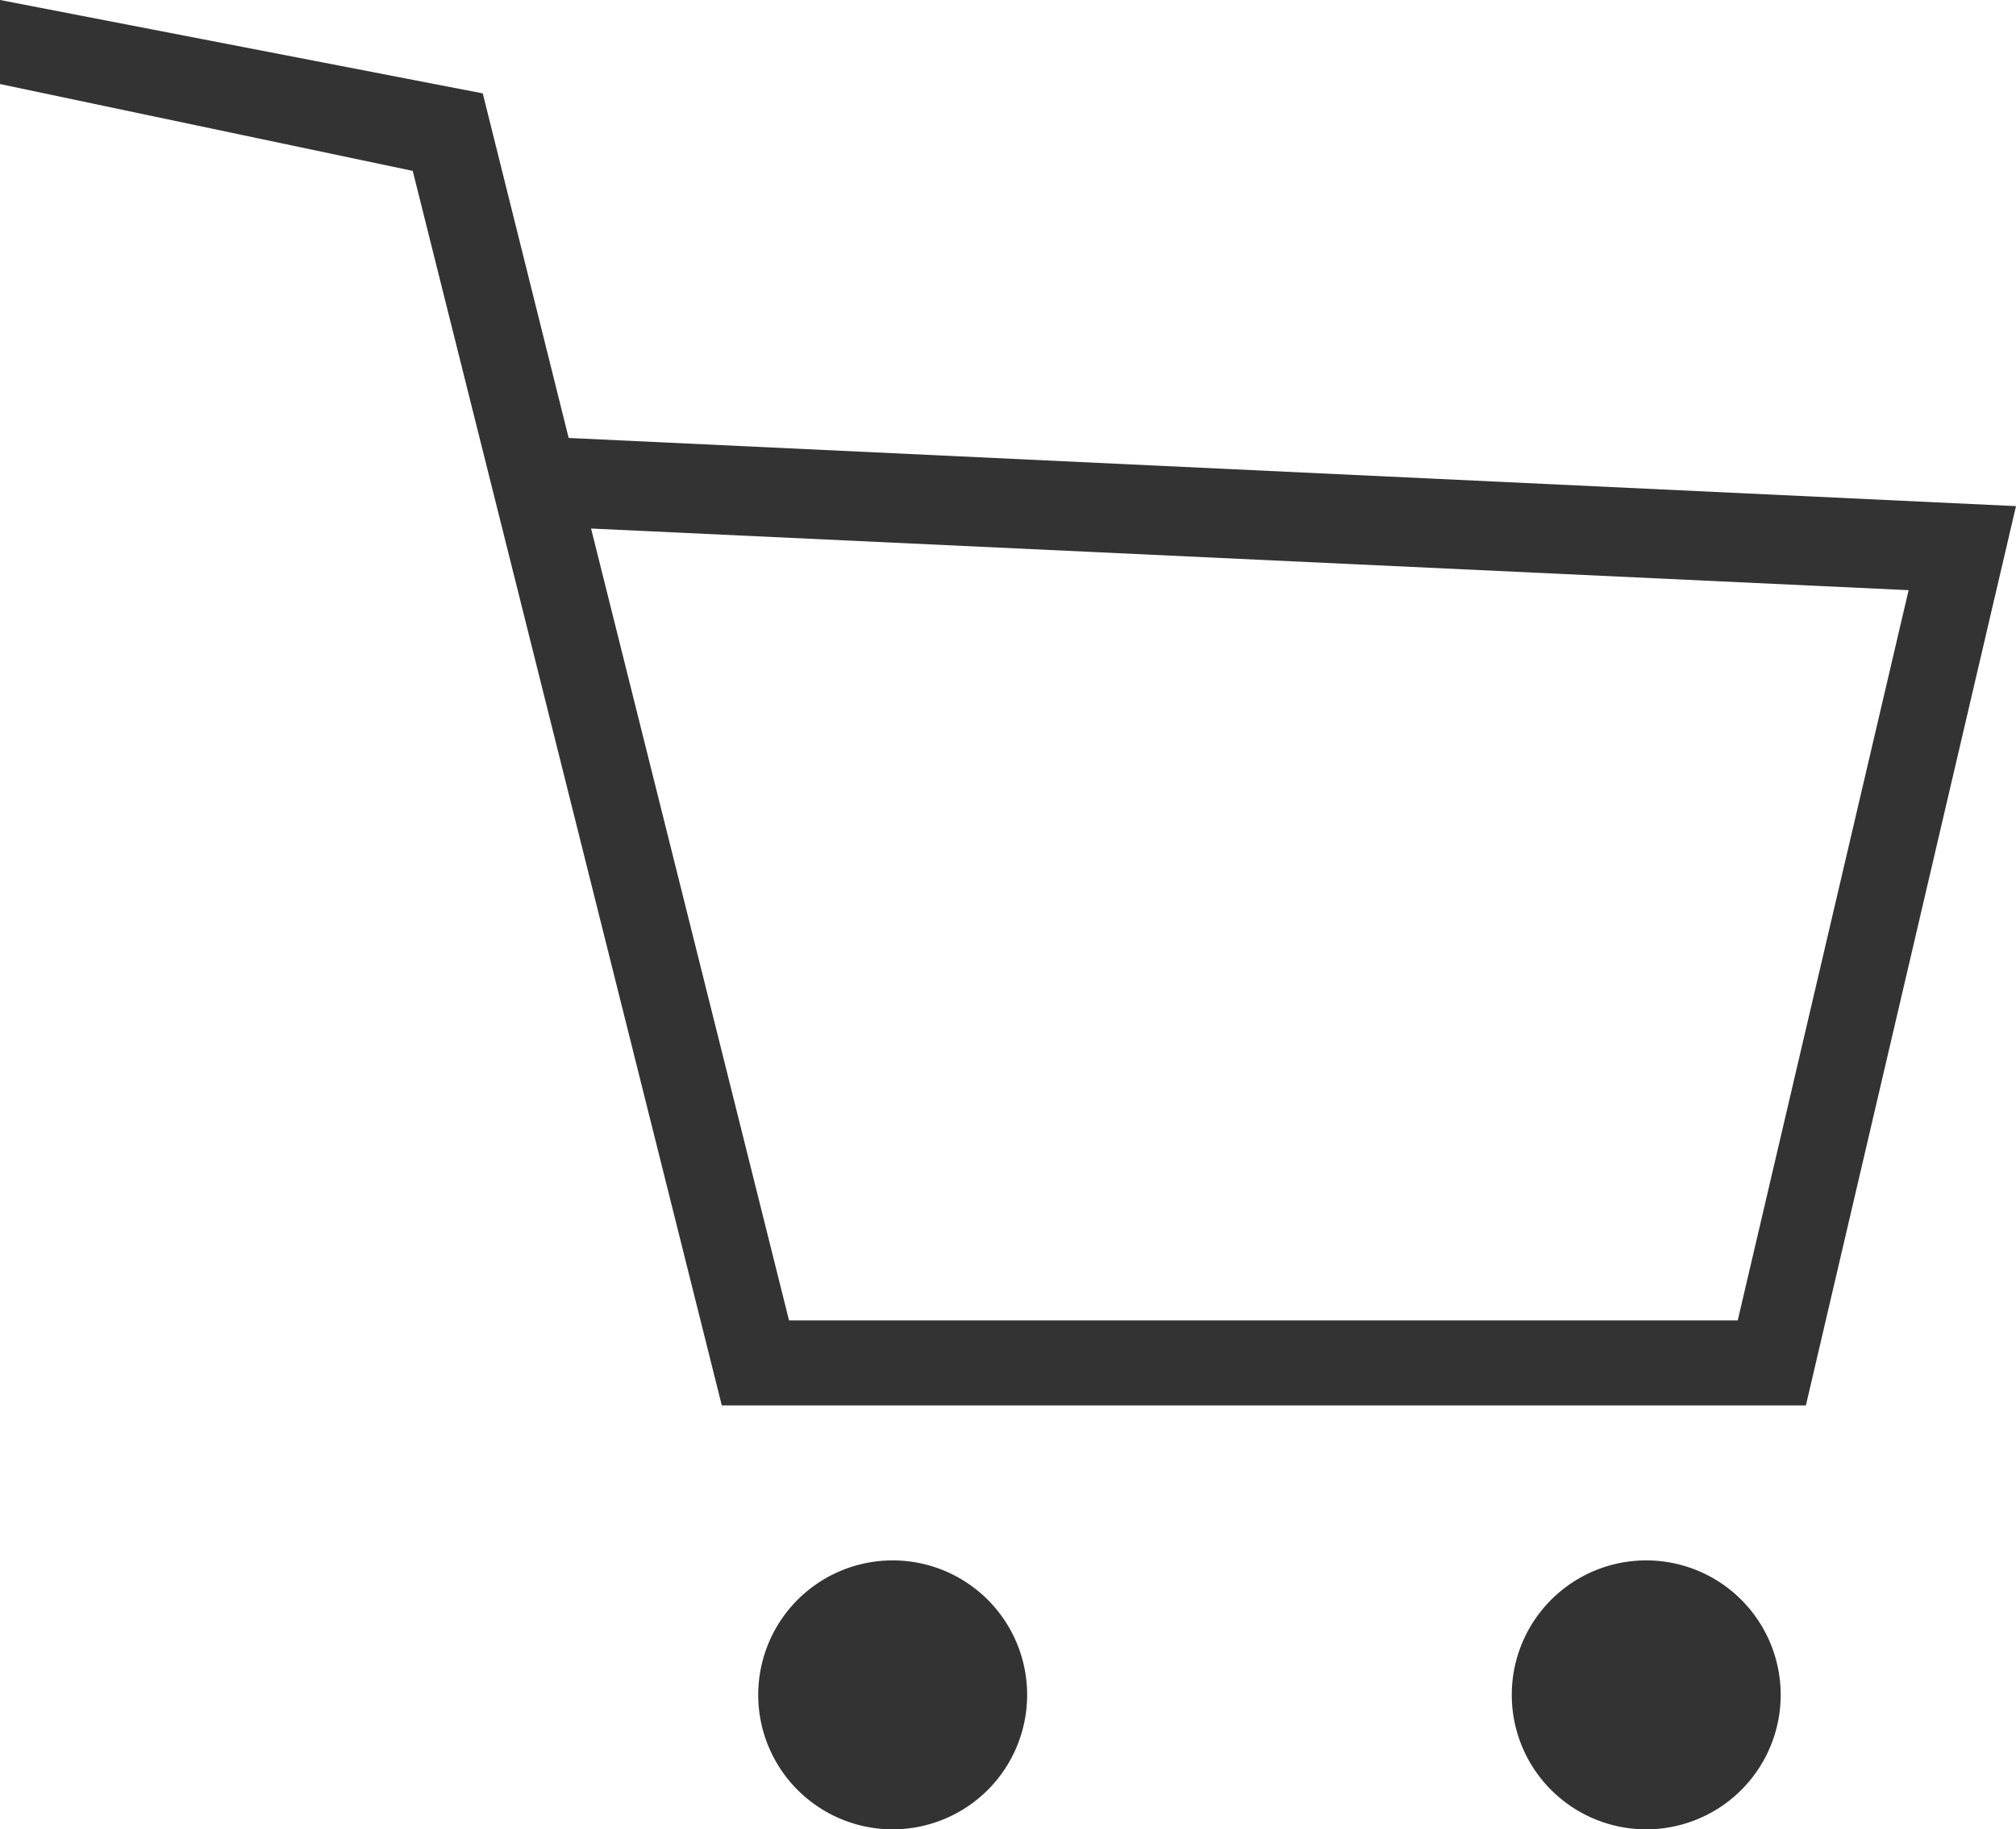
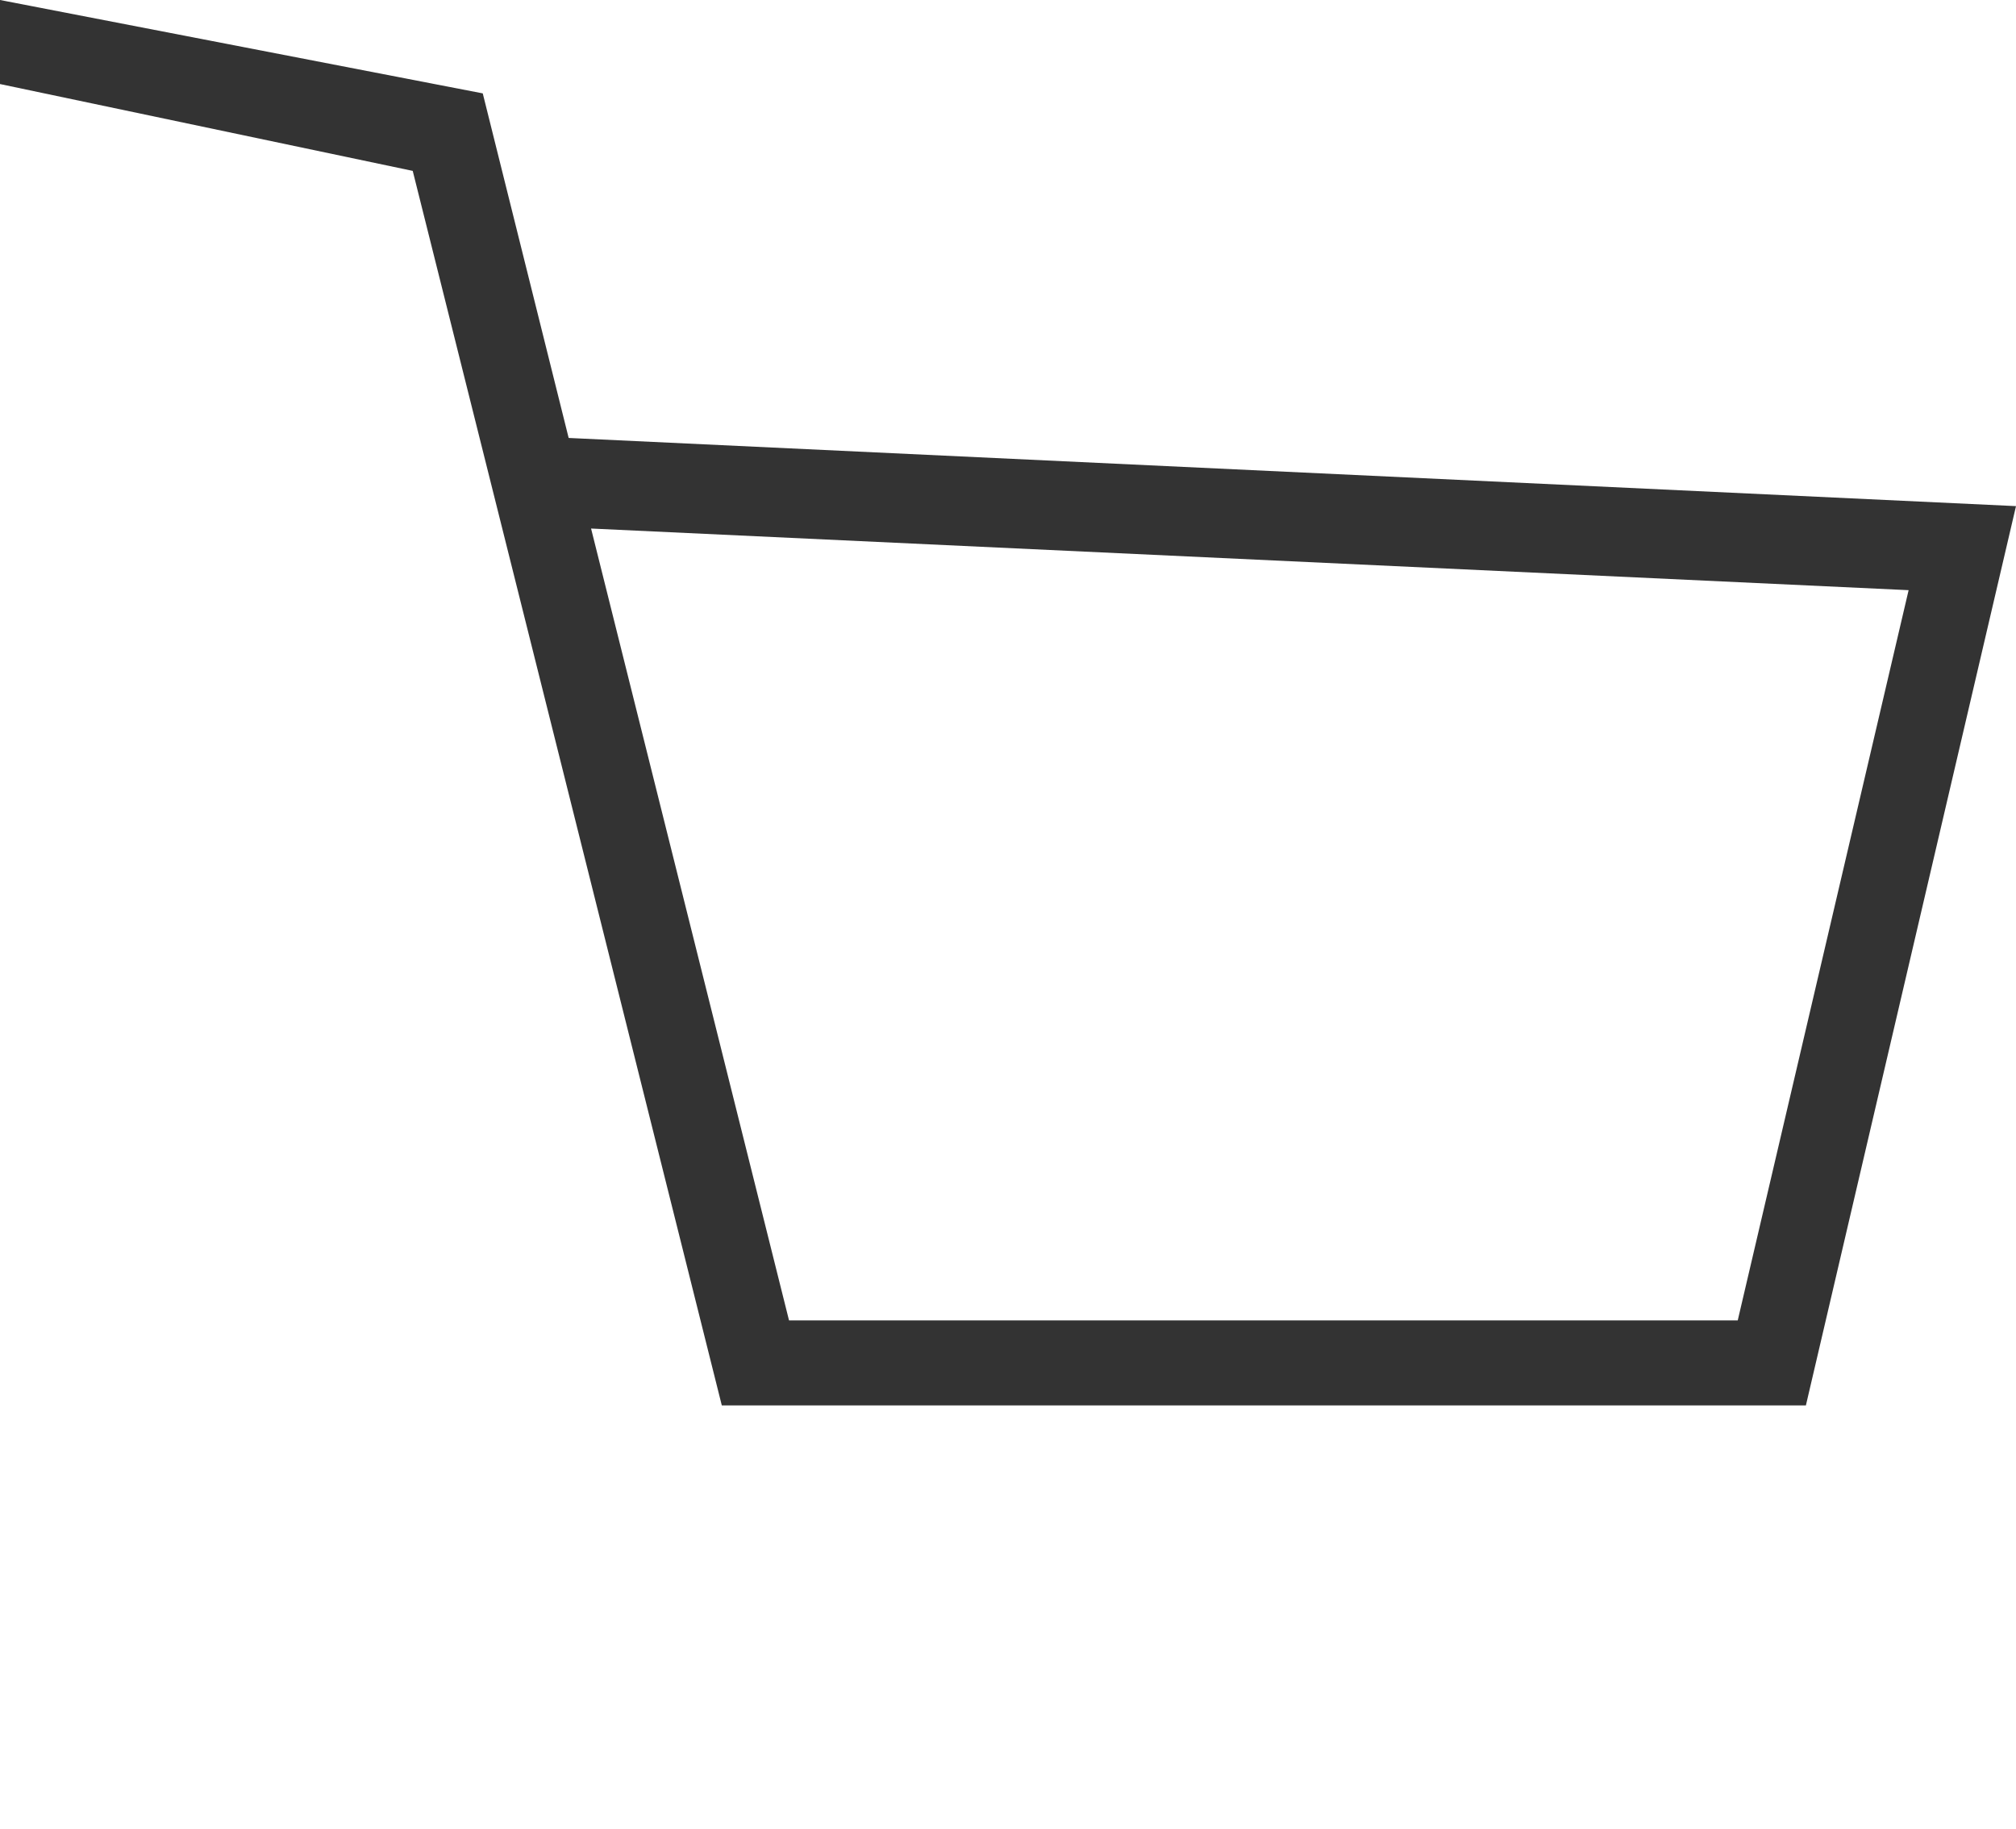
<svg xmlns="http://www.w3.org/2000/svg" viewBox="0 0 21.59 19.59">
  <defs>
    <style>.cls-1{fill:#333;}</style>
  </defs>
  <g id="レイヤー_2" data-name="レイヤー 2">
    <g id="レイヤー_1-2" data-name="レイヤー 1">
-       <path class="cls-1" d="M9.56,16.71A1.44,1.44,0,1,0,11,18.15,1.44,1.44,0,0,0,9.56,16.71Z" />
-       <path class="cls-1" d="M17.63,16.71a1.44,1.44,0,1,0,1.44,1.44A1.44,1.44,0,0,0,17.63,16.71Z" />
      <path class="cls-1" d="M19.34,15.05H7.73L4.42,1.83,0,.9V0L5.17,1l.92,3.69,15.5.73ZM8.45,14.14H18.61l1.83-7.82L6.33,5.66Z" />
    </g>
  </g>
</svg>